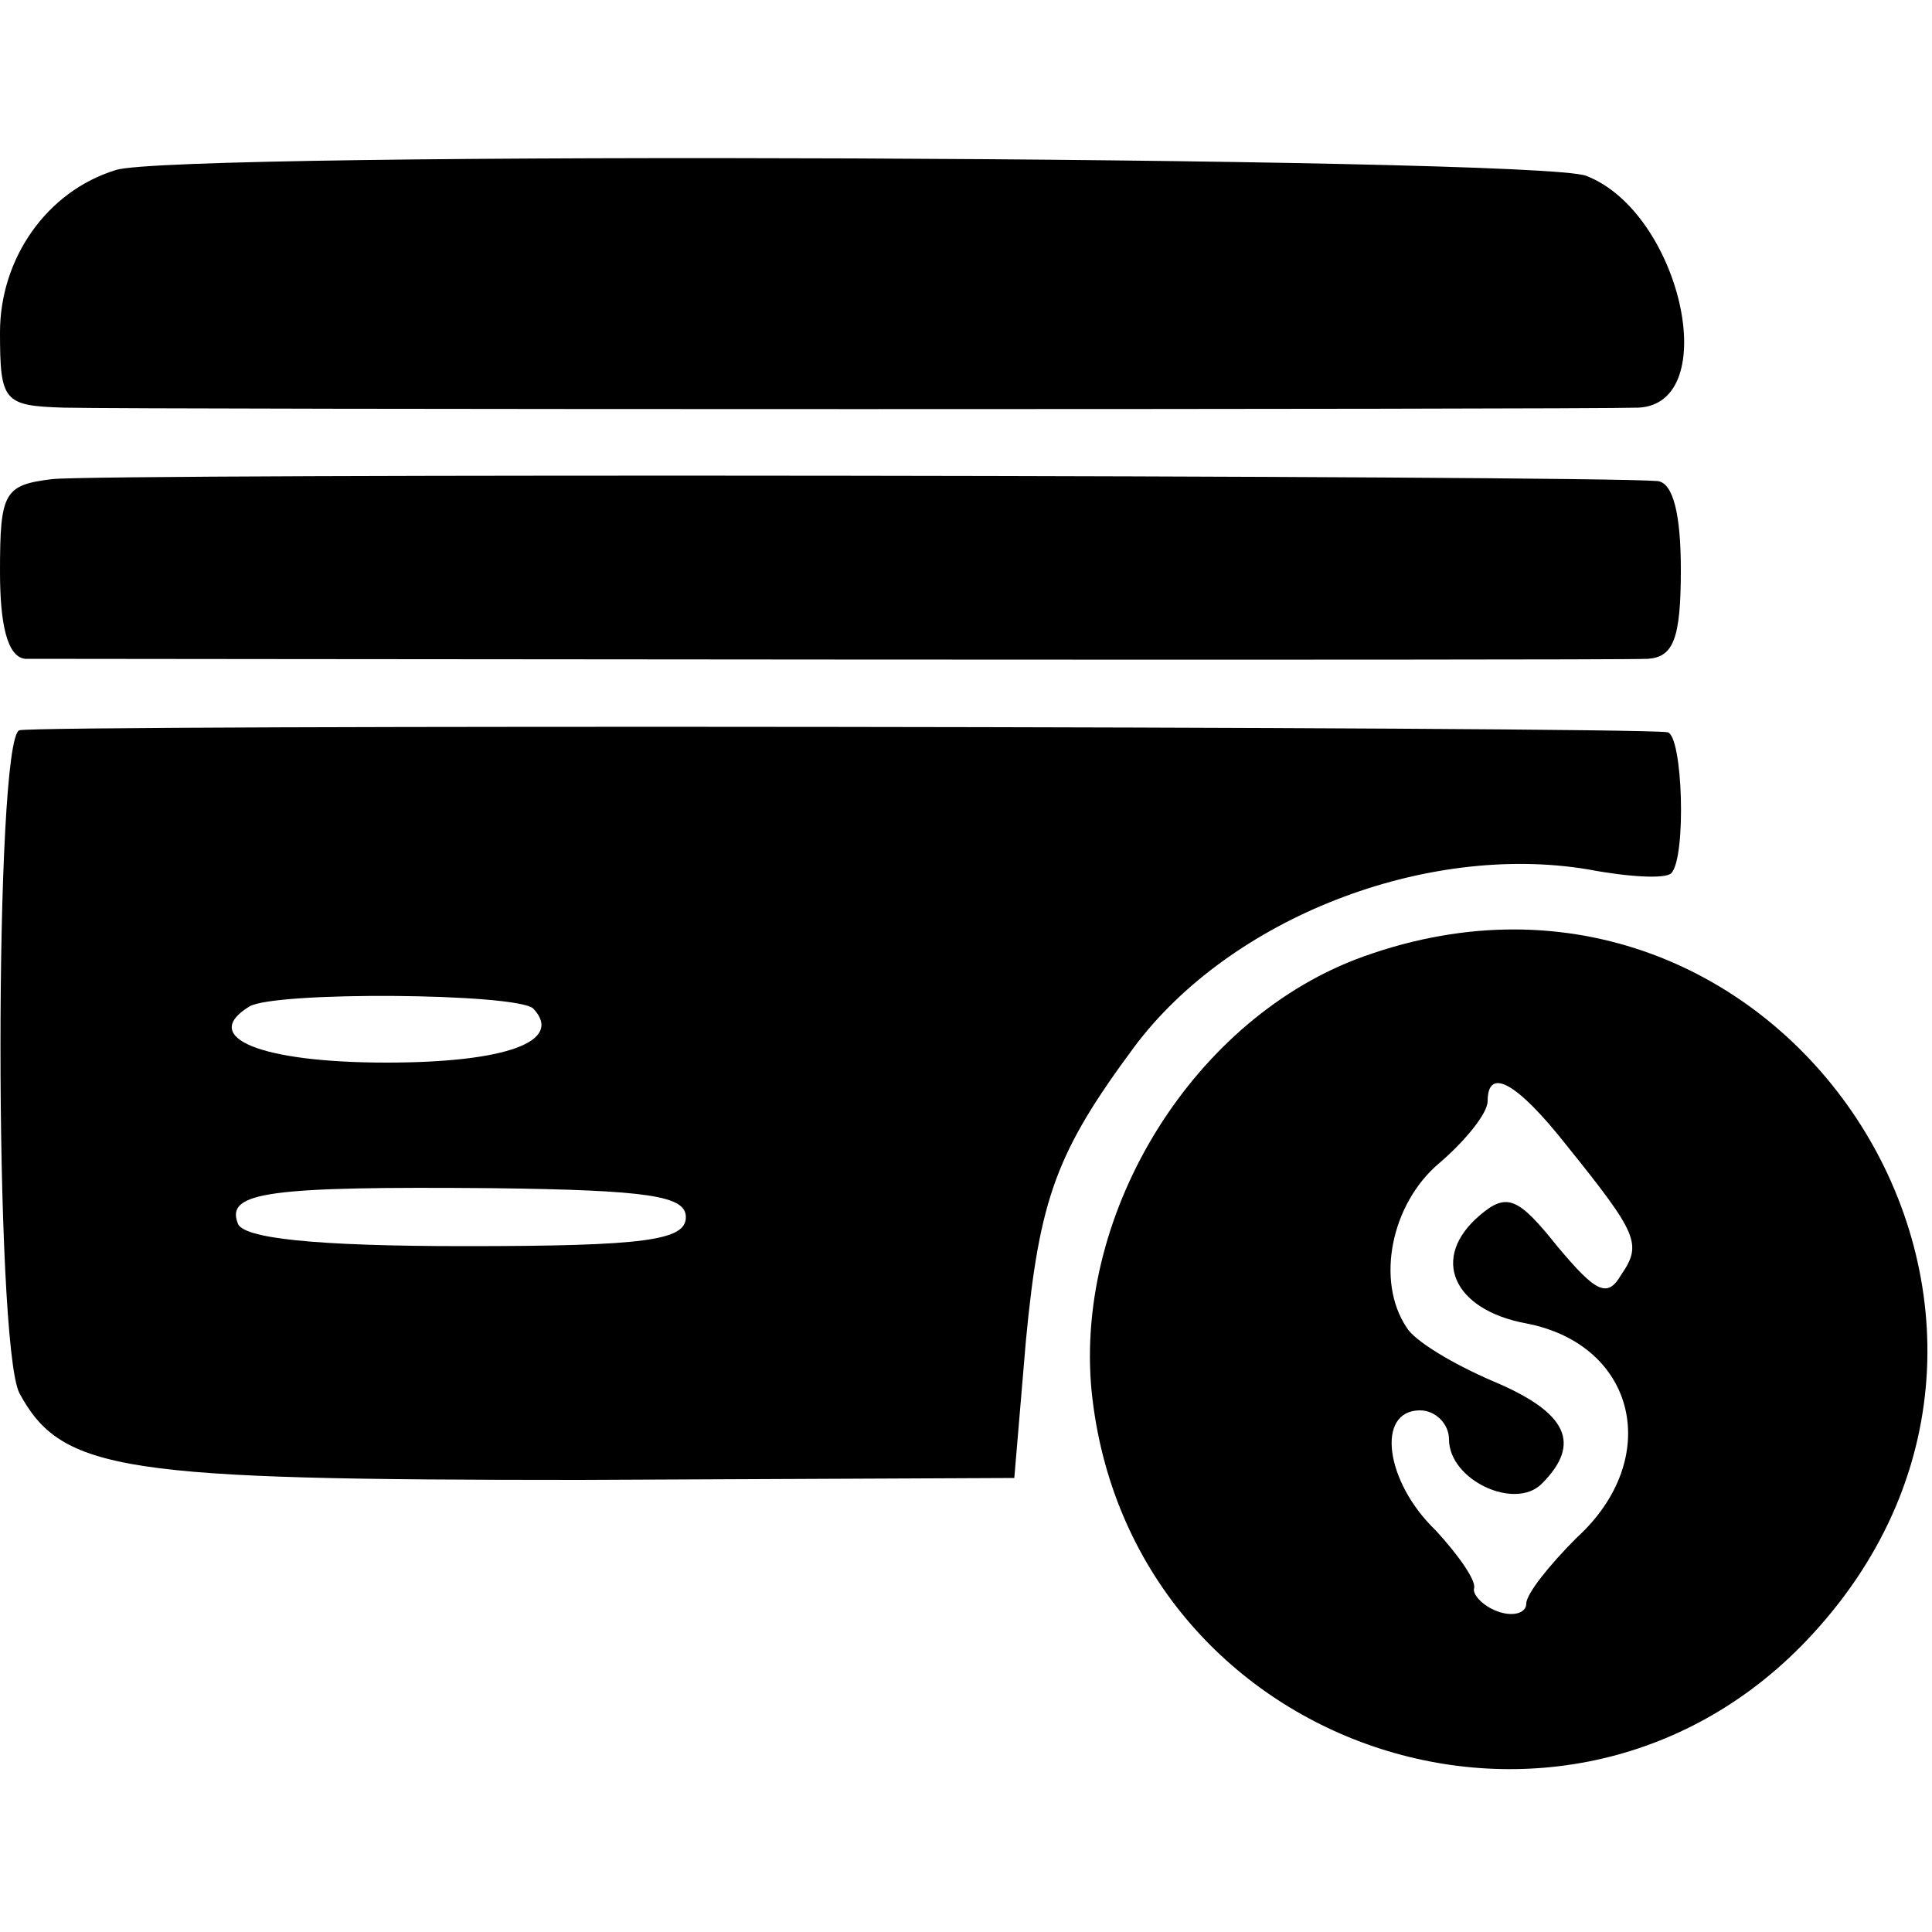
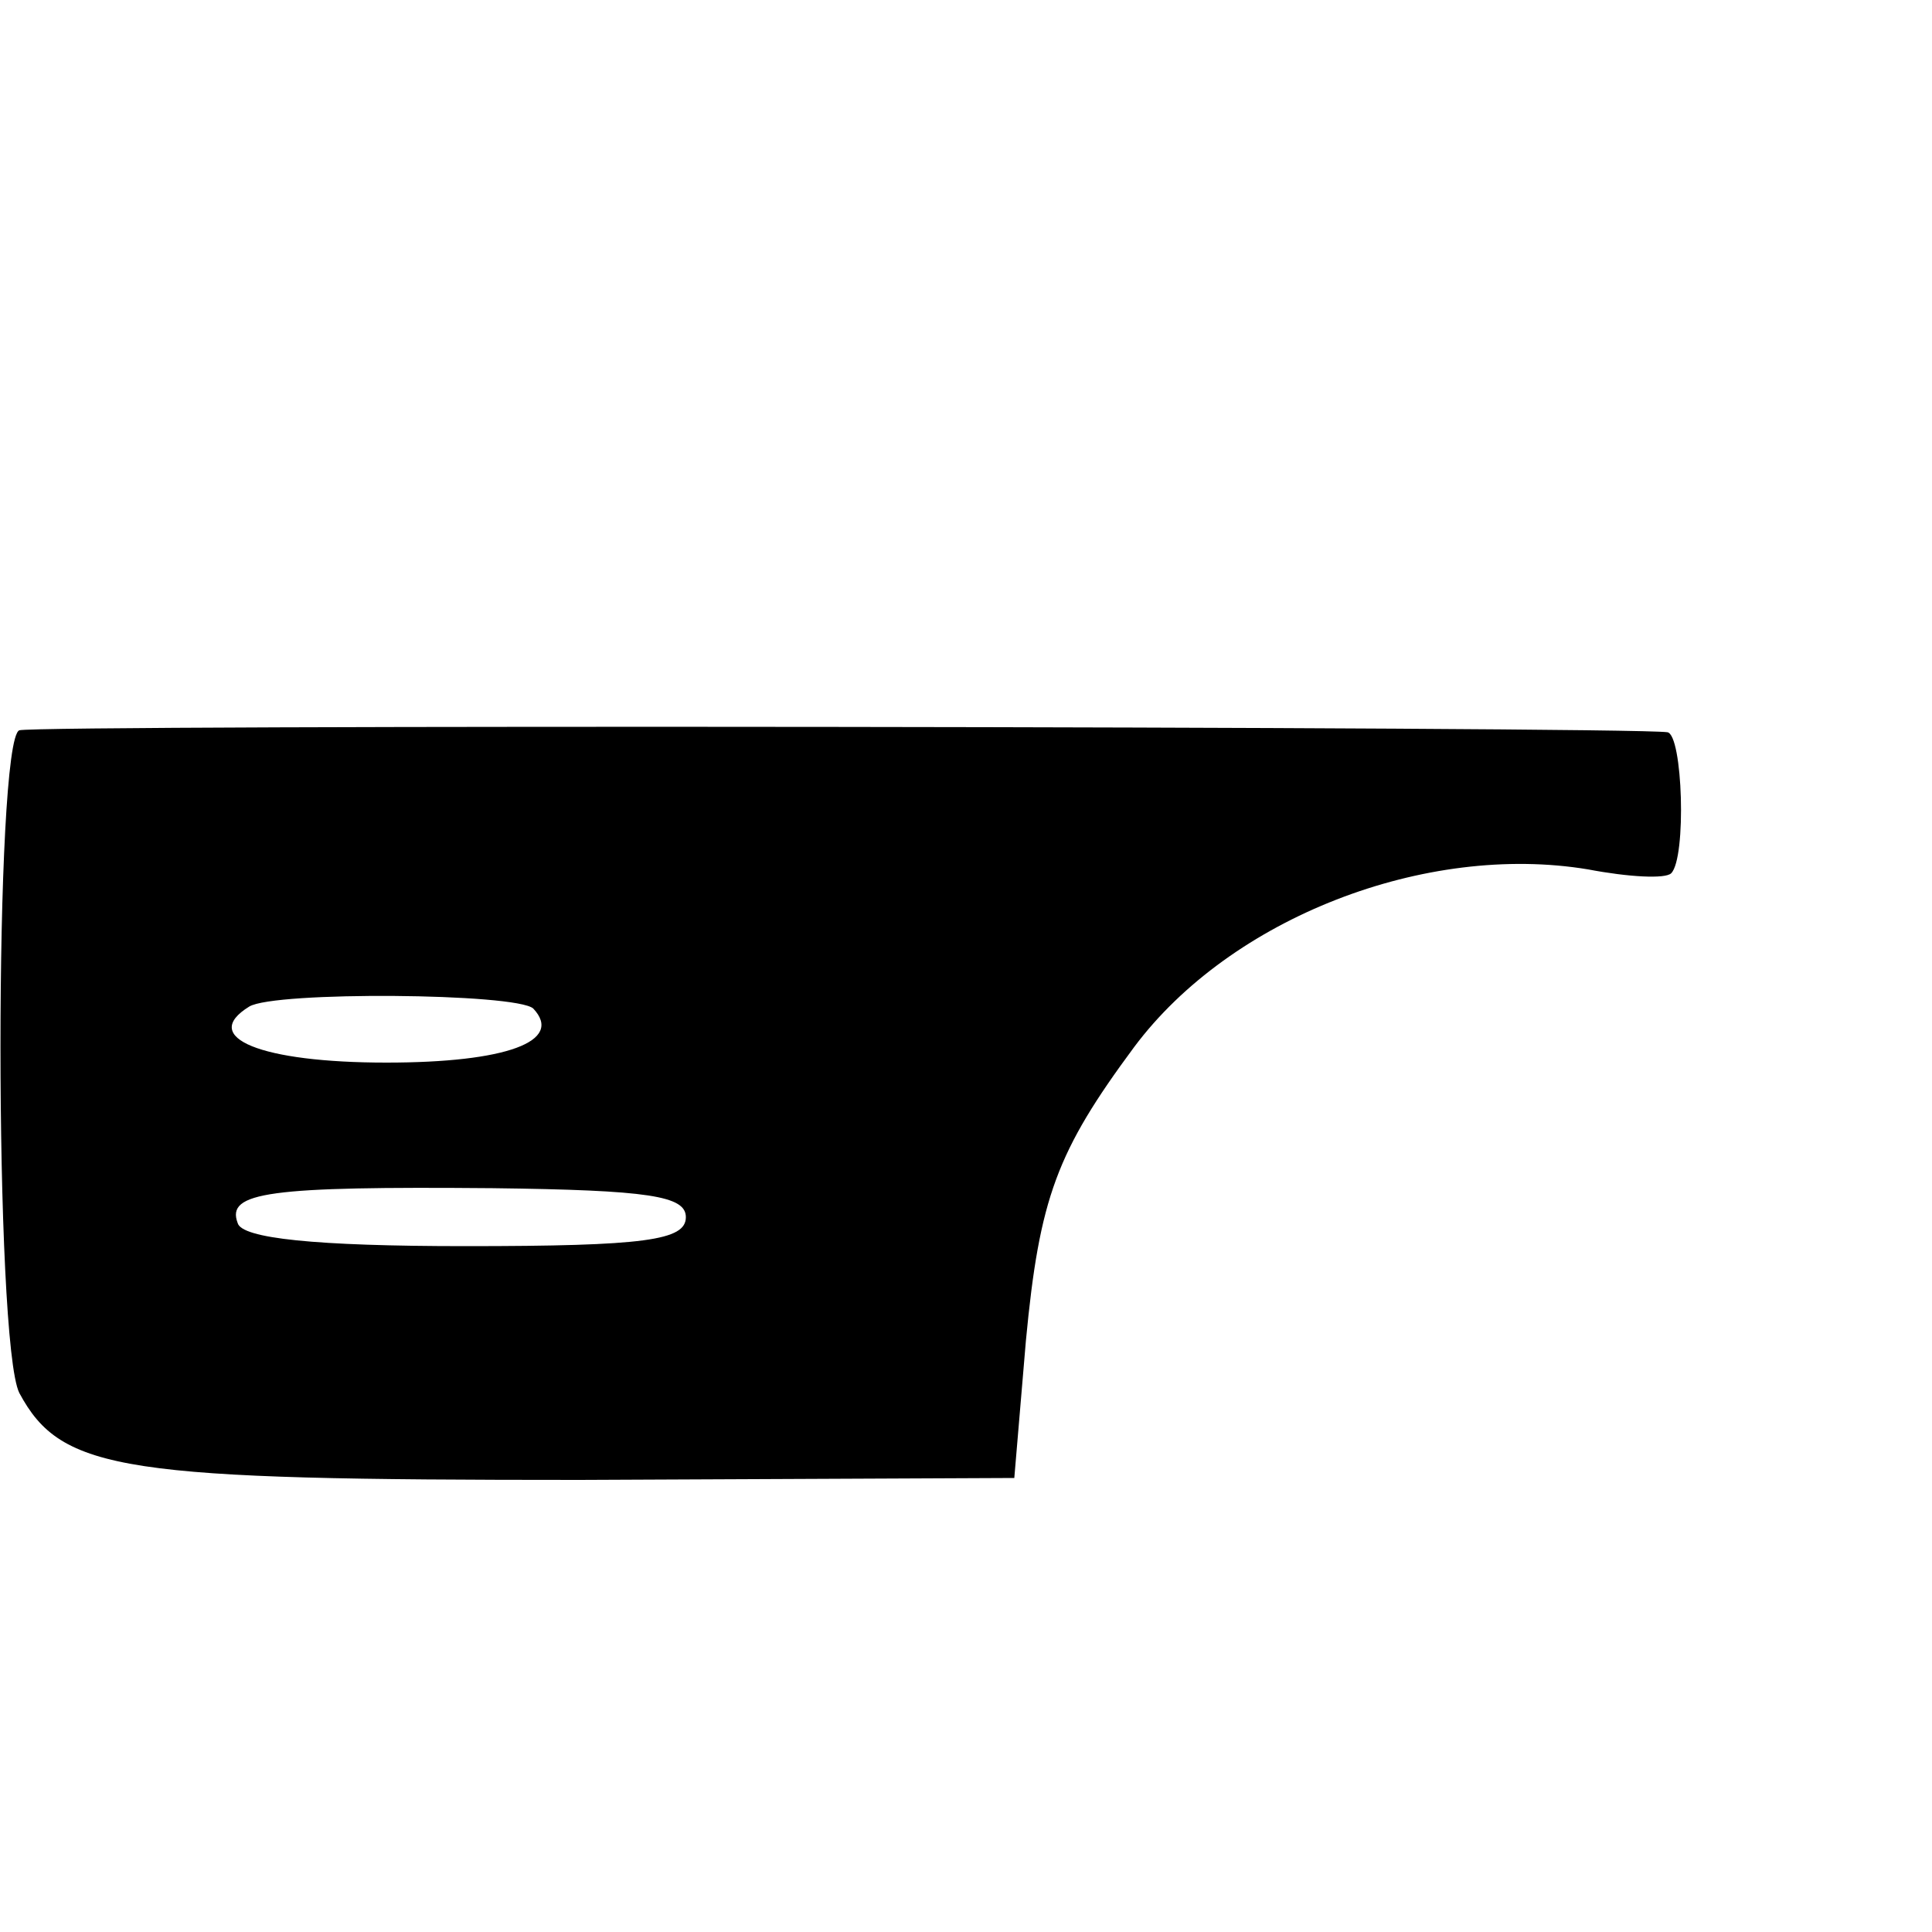
<svg xmlns="http://www.w3.org/2000/svg" version="1.0" width="100pt" height="100pt" viewBox="0 0 100 100" preserveAspectRatio="xMidYMid meet">
  <g transform="translate(0,100) scale(0.1,-0.1)" fill="#000000" stroke="none">
-     <path d="M60 912 c-36 -11 -60 -46 -60 -84 0 -36 2 -38 33 -39 41 -1 785 -1 815 0 44 2 22 101 -27 120 -26 10 -731 13 -761 3z" />
-     <path d="M27 752 c-25 -3 -27 -7 -27 -48 0 -28 4 -44 13 -45 21 0 821 -1 840 0 13 1 17 10 17 46 0 29 -4 45 -12 46 -35 3 -807 4 -831 1z" />
    <path d="M10 622 c-13 -5 -13 -317 0 -343 22 -41 54 -45 290 -45 l225 1 6 71 c7 74 16 98 56 152 50 67 151 106 235 92 21 -4 40 -5 43 -2 8 8 6 72 -2 73 -21 3 -844 4 -853 1z m266 -144 c16 -17 -14 -28 -76 -28 -65 0 -97 13 -71 29 13 8 138 7 147 -1z m79 -108 c0 -12 -21 -15 -114 -15 -78 0 -116 4 -118 12 -6 16 16 19 132 18 81 -1 100 -4 100 -15z" />
-     <path d="M706 505 c-87 -31 -150 -131 -141 -225 19 -186 247 -263 373 -126 155 168 -17 428 -232 351z m105 -98 c37 -46 39 -51 28 -67 -7 -12 -13 -9 -33 15 -20 25 -26 28 -40 16 -26 -22 -14 -49 24 -56 57 -11 71 -70 26 -111 -14 -14 -26 -29 -26 -34 0 -5 -7 -7 -15 -4 -8 3 -13 9 -12 12 1 4 -8 17 -20 30 -26 25 -31 62 -8 62 8 0 15 -7 15 -15 0 -21 34 -37 48 -23 21 21 13 37 -25 53 -21 9 -41 21 -45 28 -16 24 -8 64 17 85 14 12 25 26 25 32 0 18 15 10 41 -23z" />
  </g>
</svg>